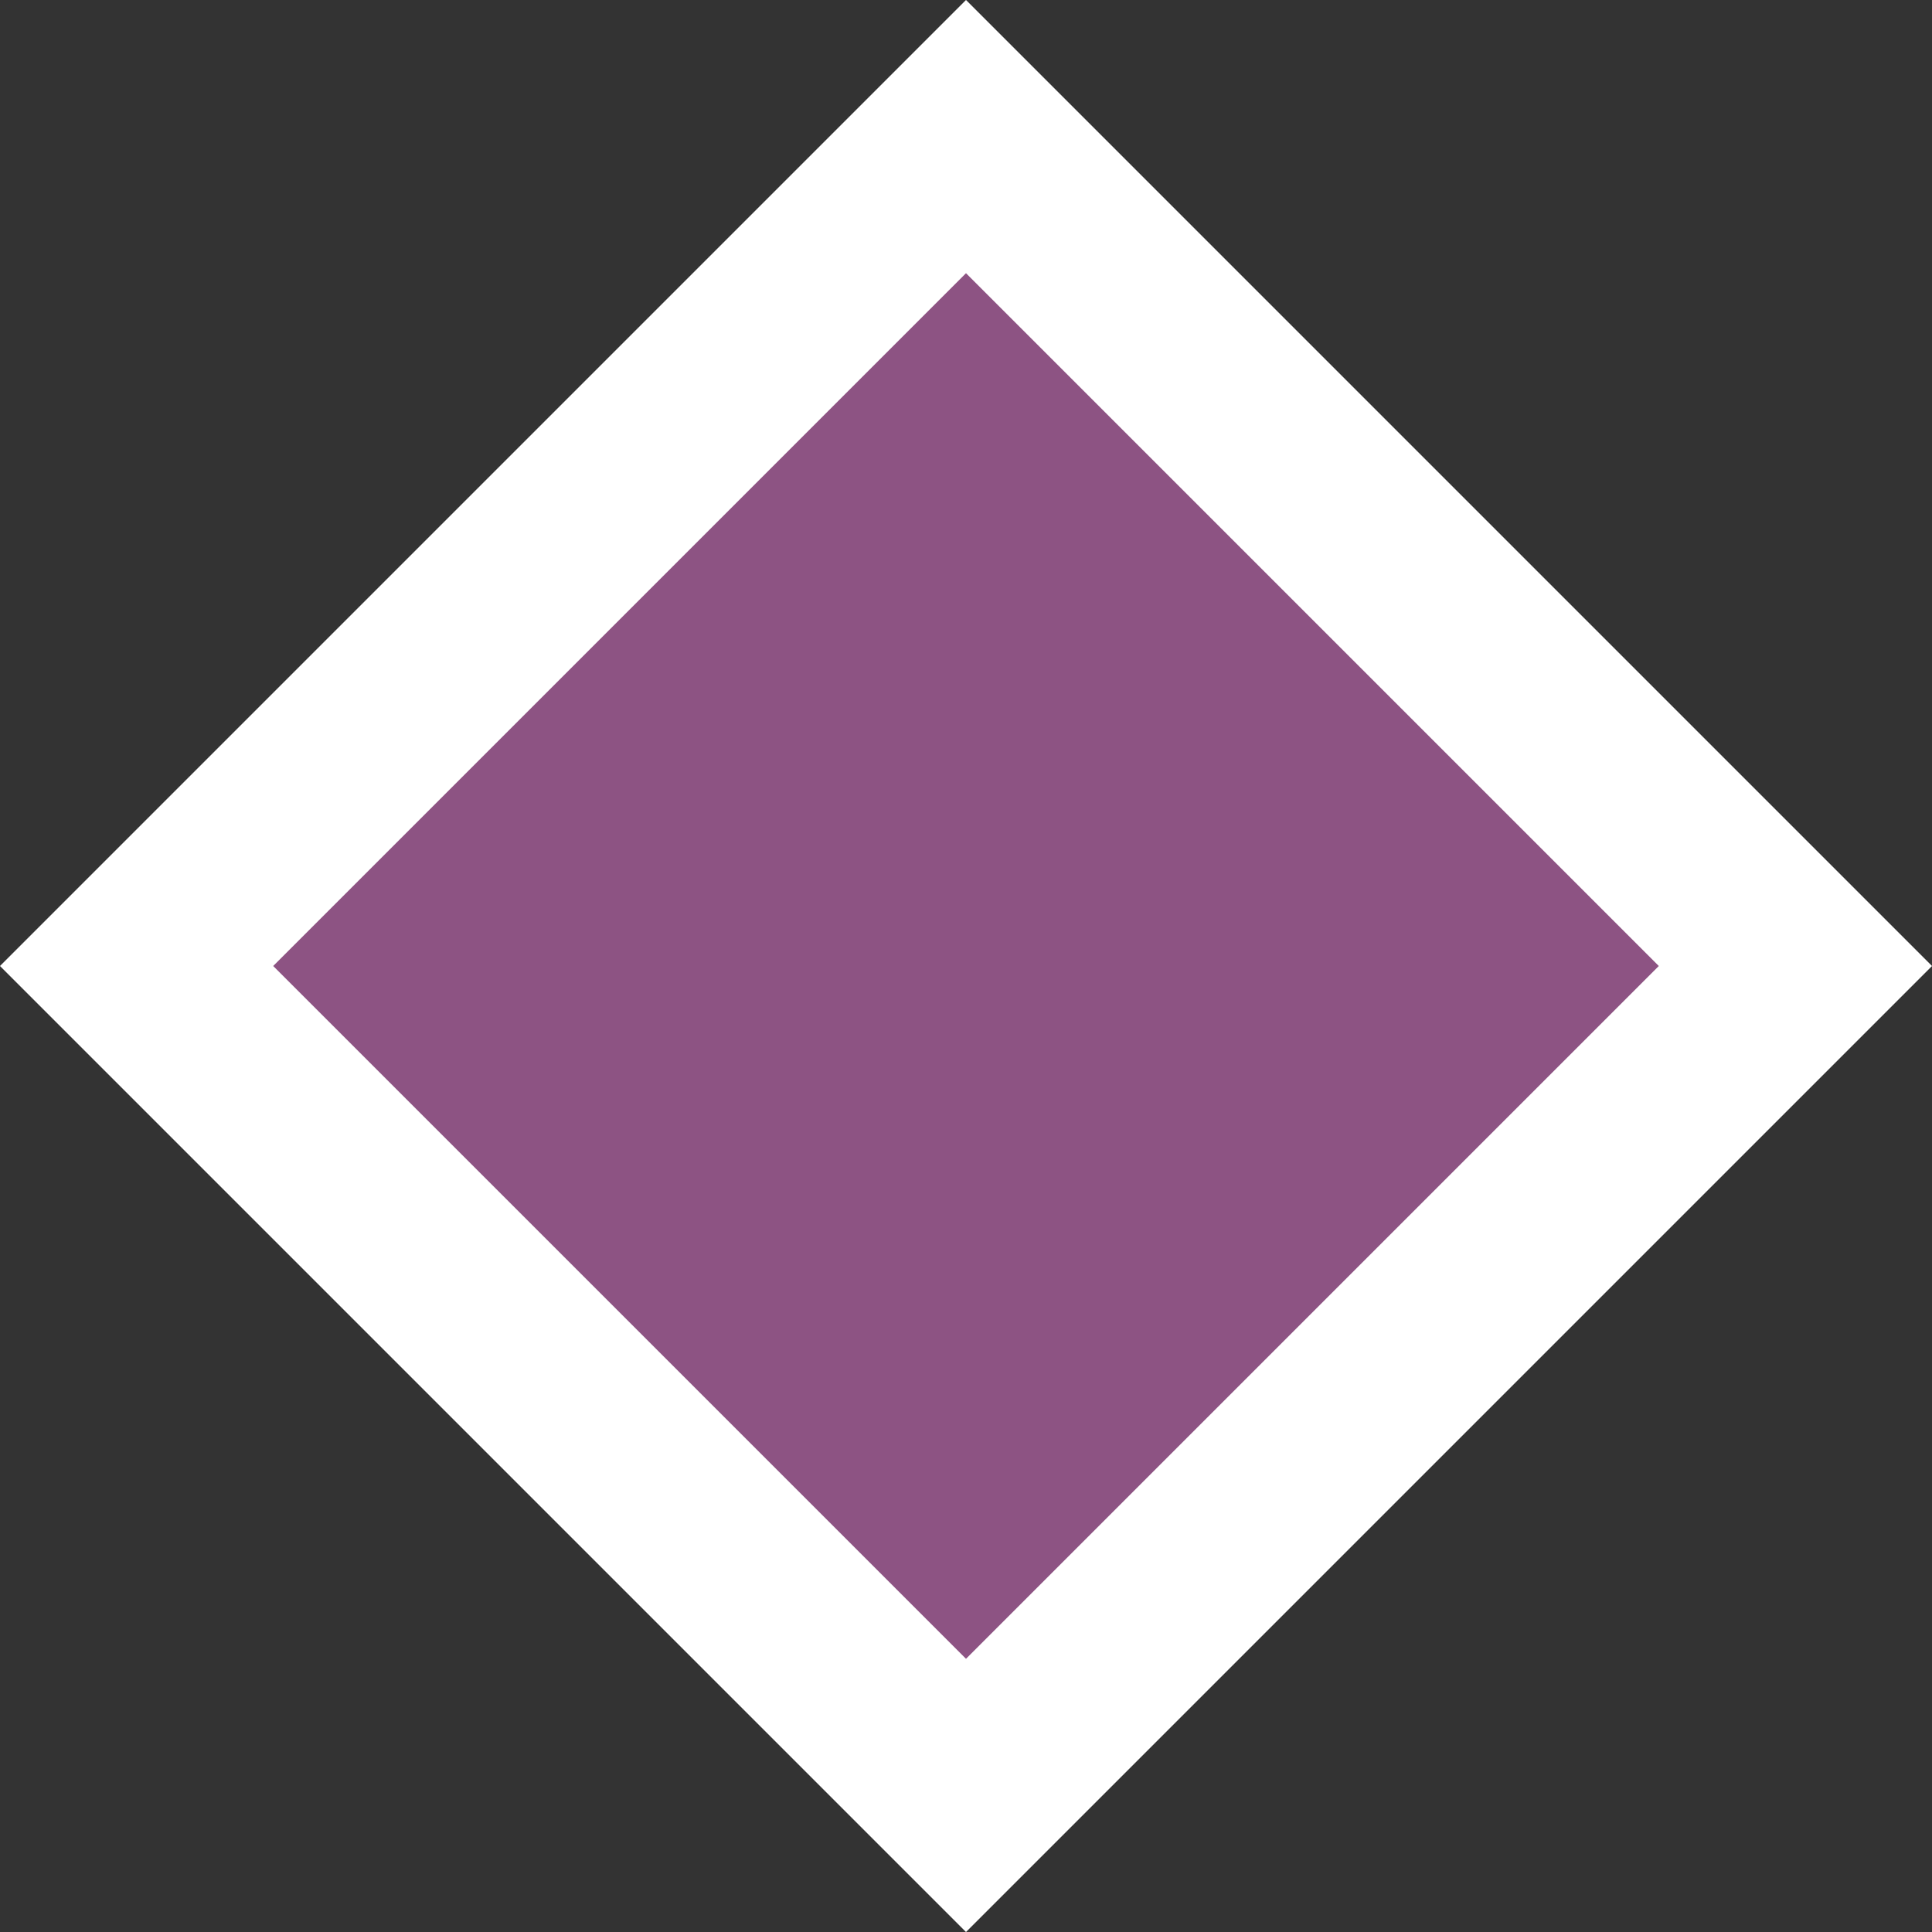
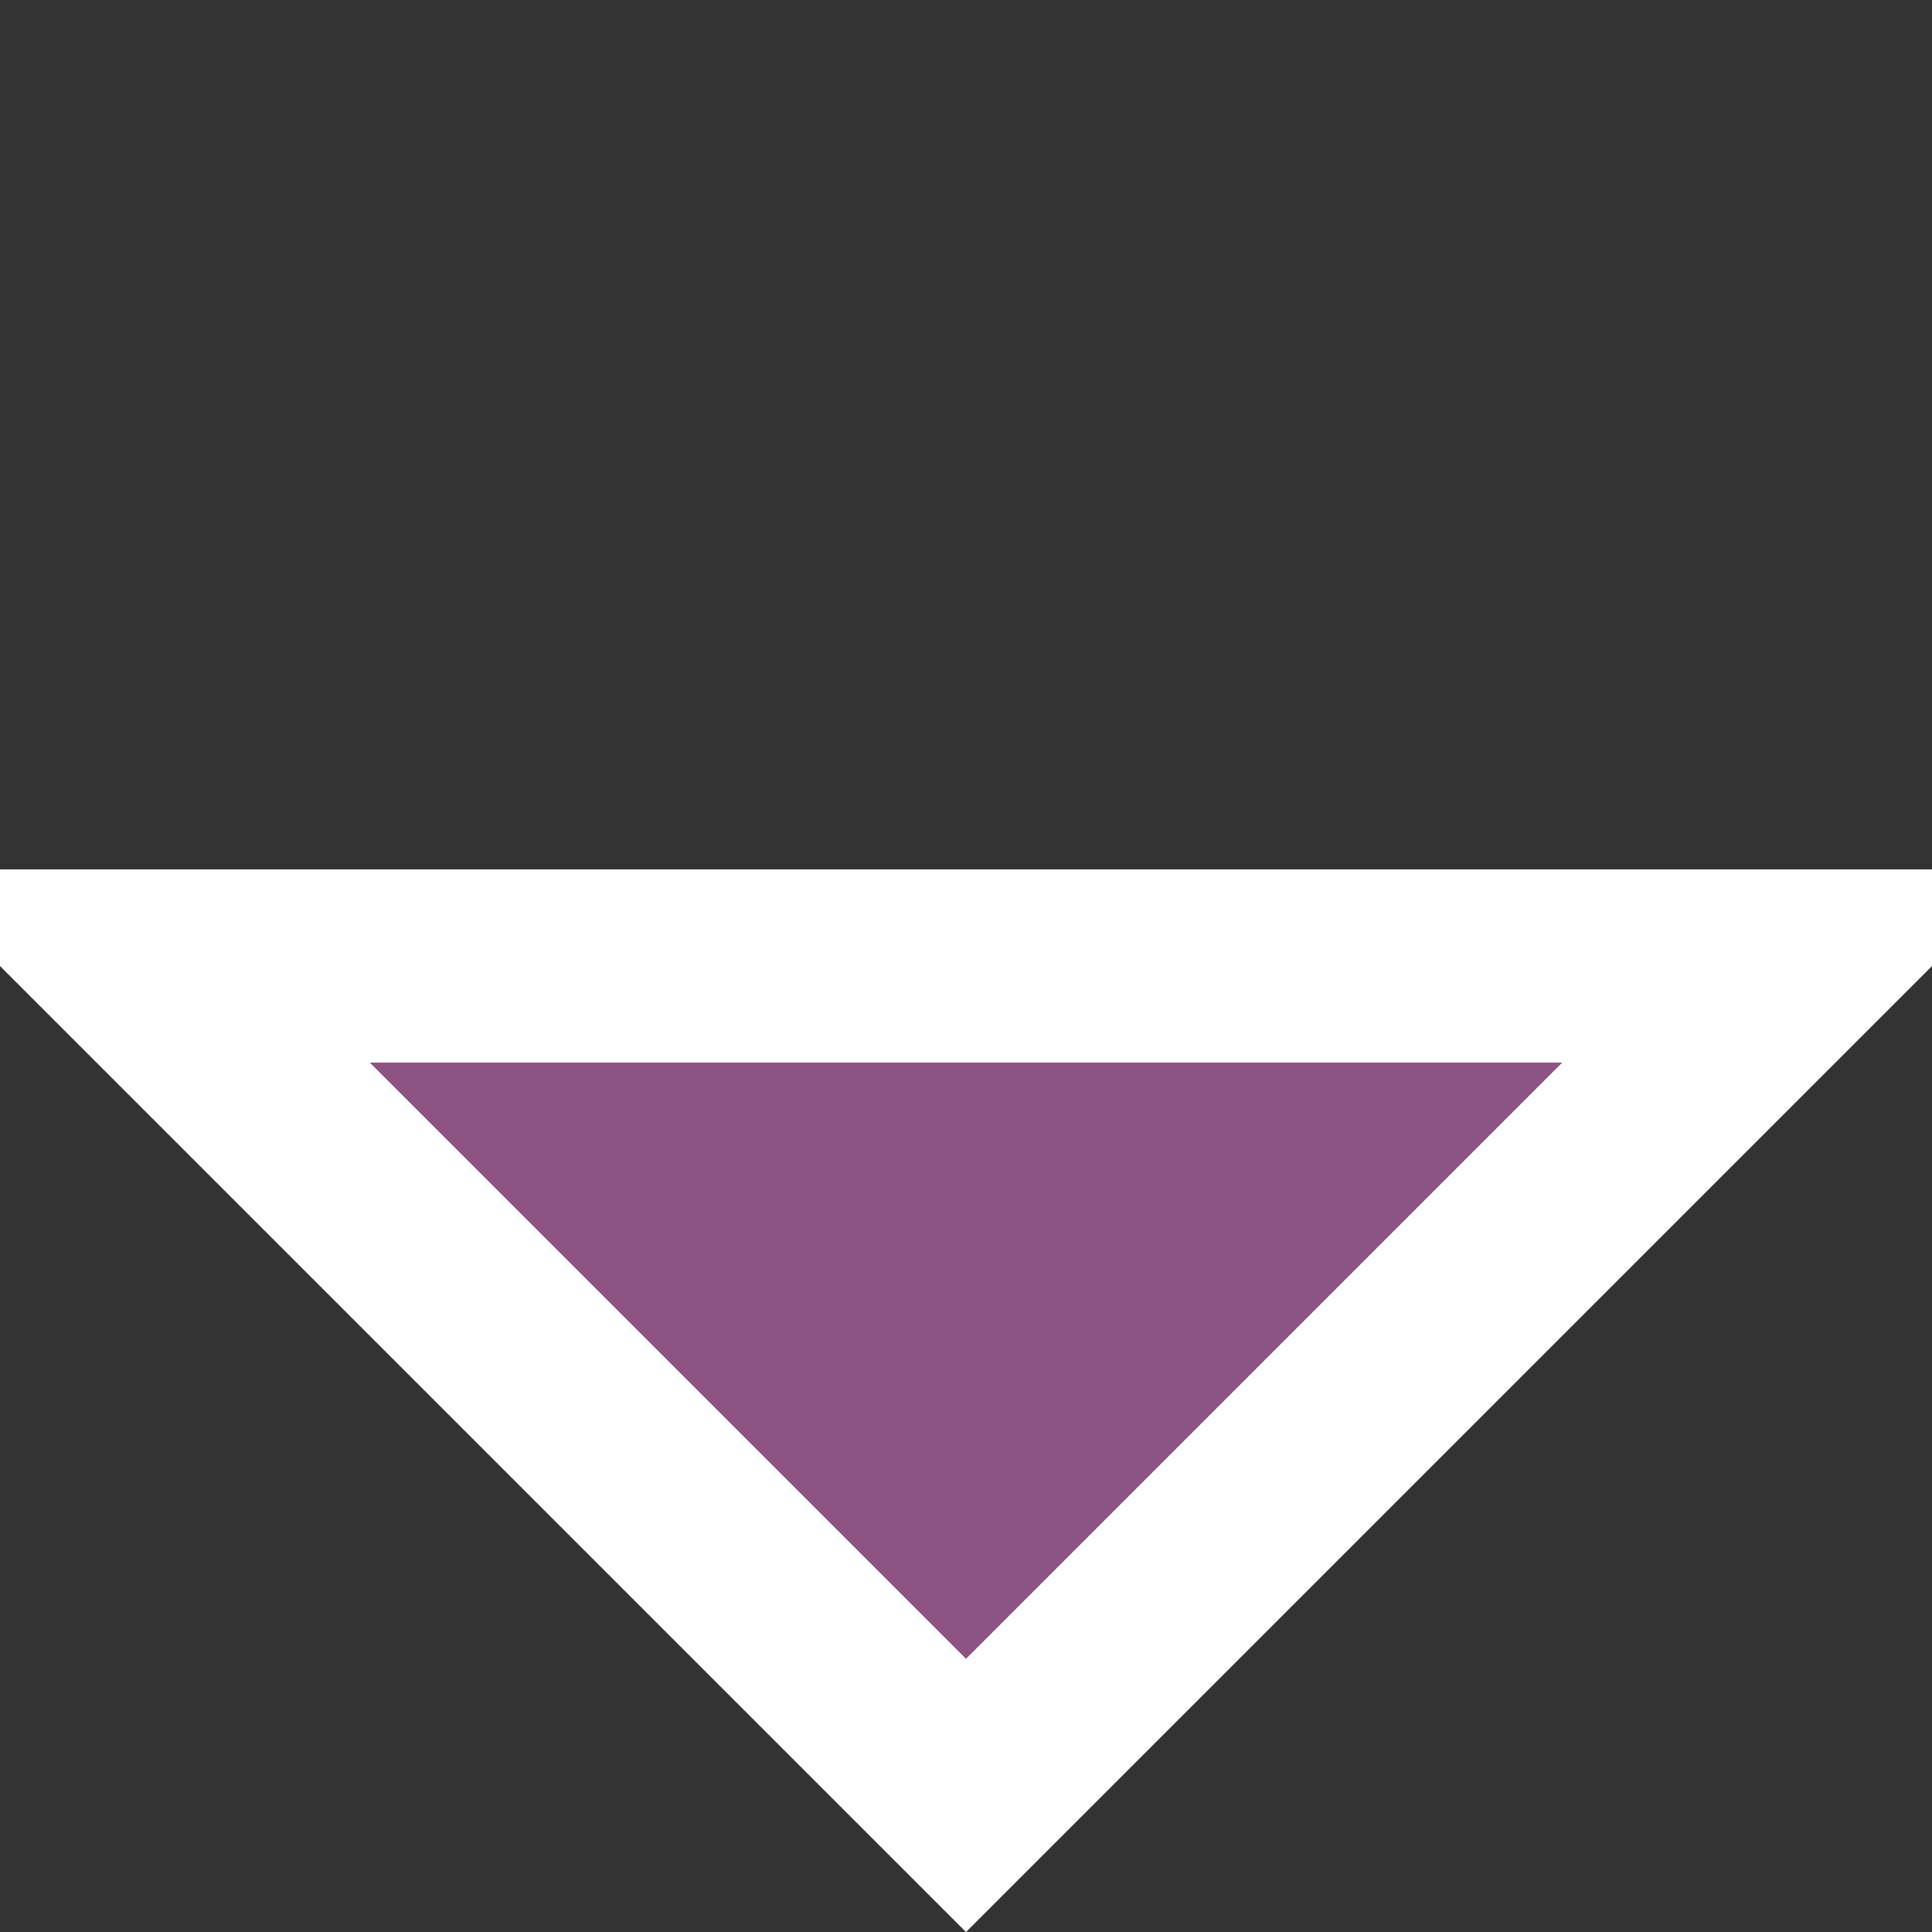
<svg xmlns="http://www.w3.org/2000/svg" width="20" height="20" viewBox="0 0 20 20" fill="none">
  <rect x="0" y="0" width="20" height="20" fill="#333333" stroke="none" />
-   <path d="M1.414 10L10 1.414L18.586 10L10 18.586L1.414 10Z" fill="#8D5383" stroke="white" stroke-width="2" />
+   <path d="M1.414 10L18.586 10L10 18.586L1.414 10Z" fill="#8D5383" stroke="white" stroke-width="2" />
</svg>